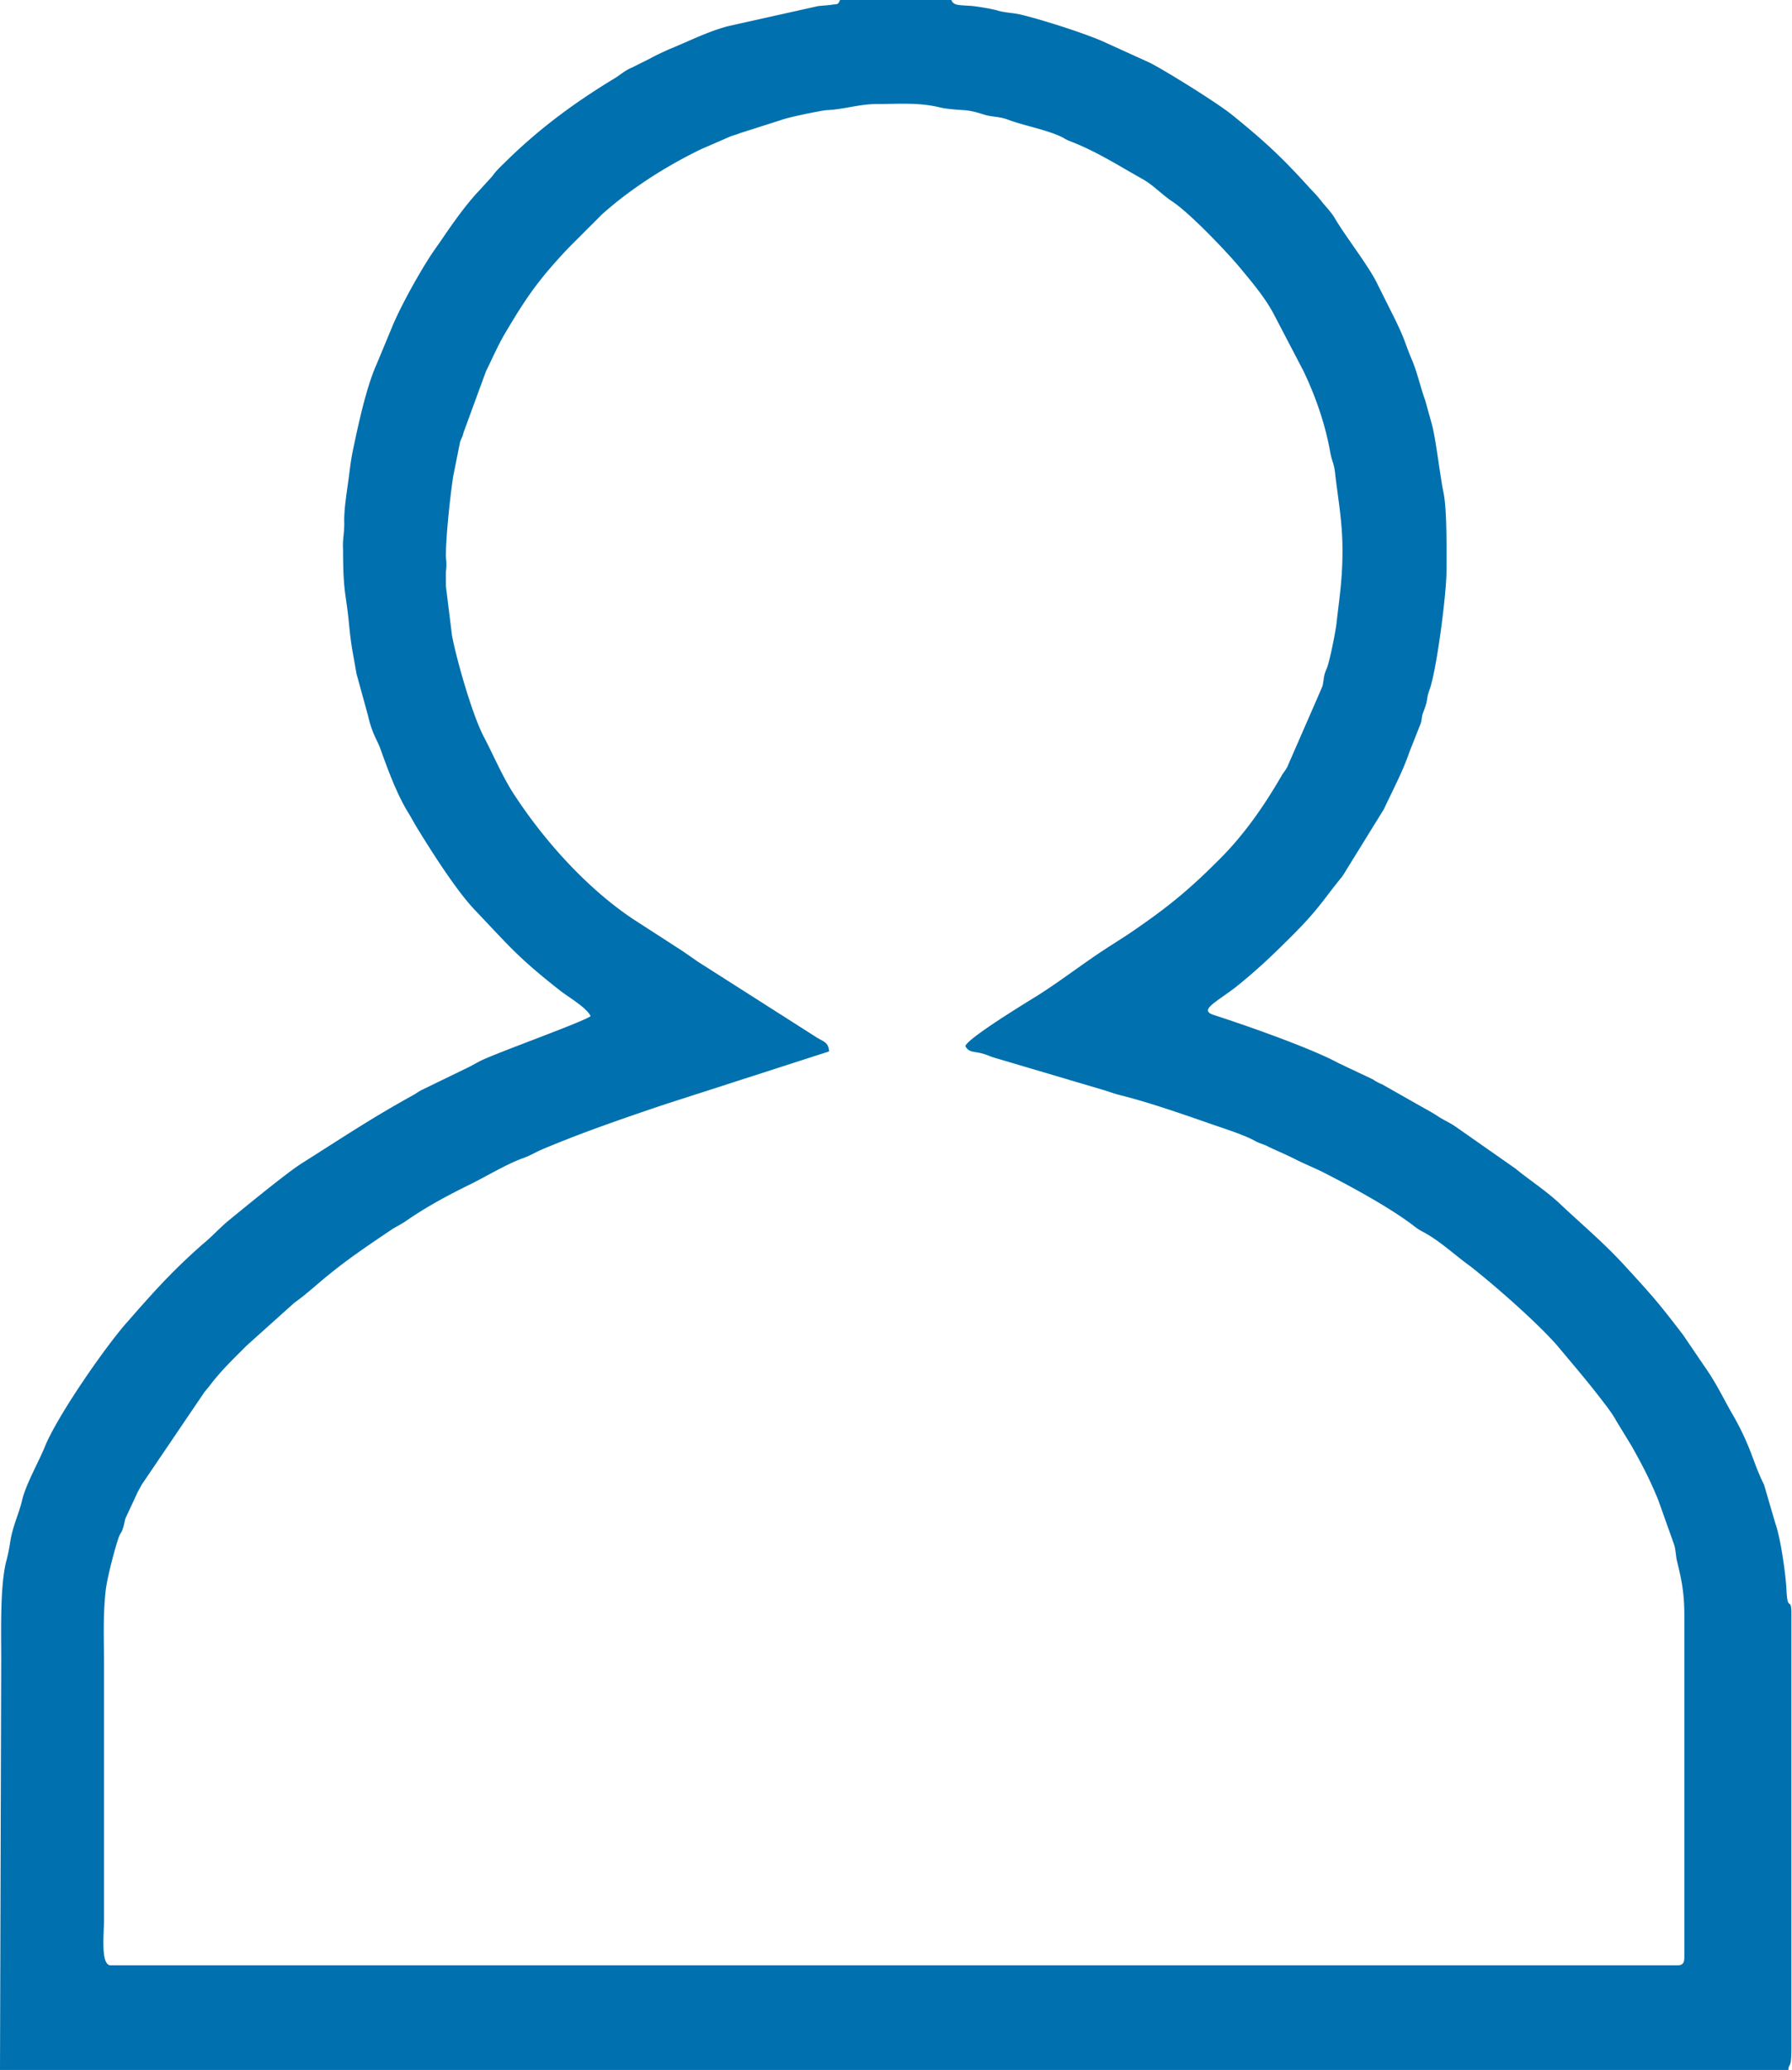
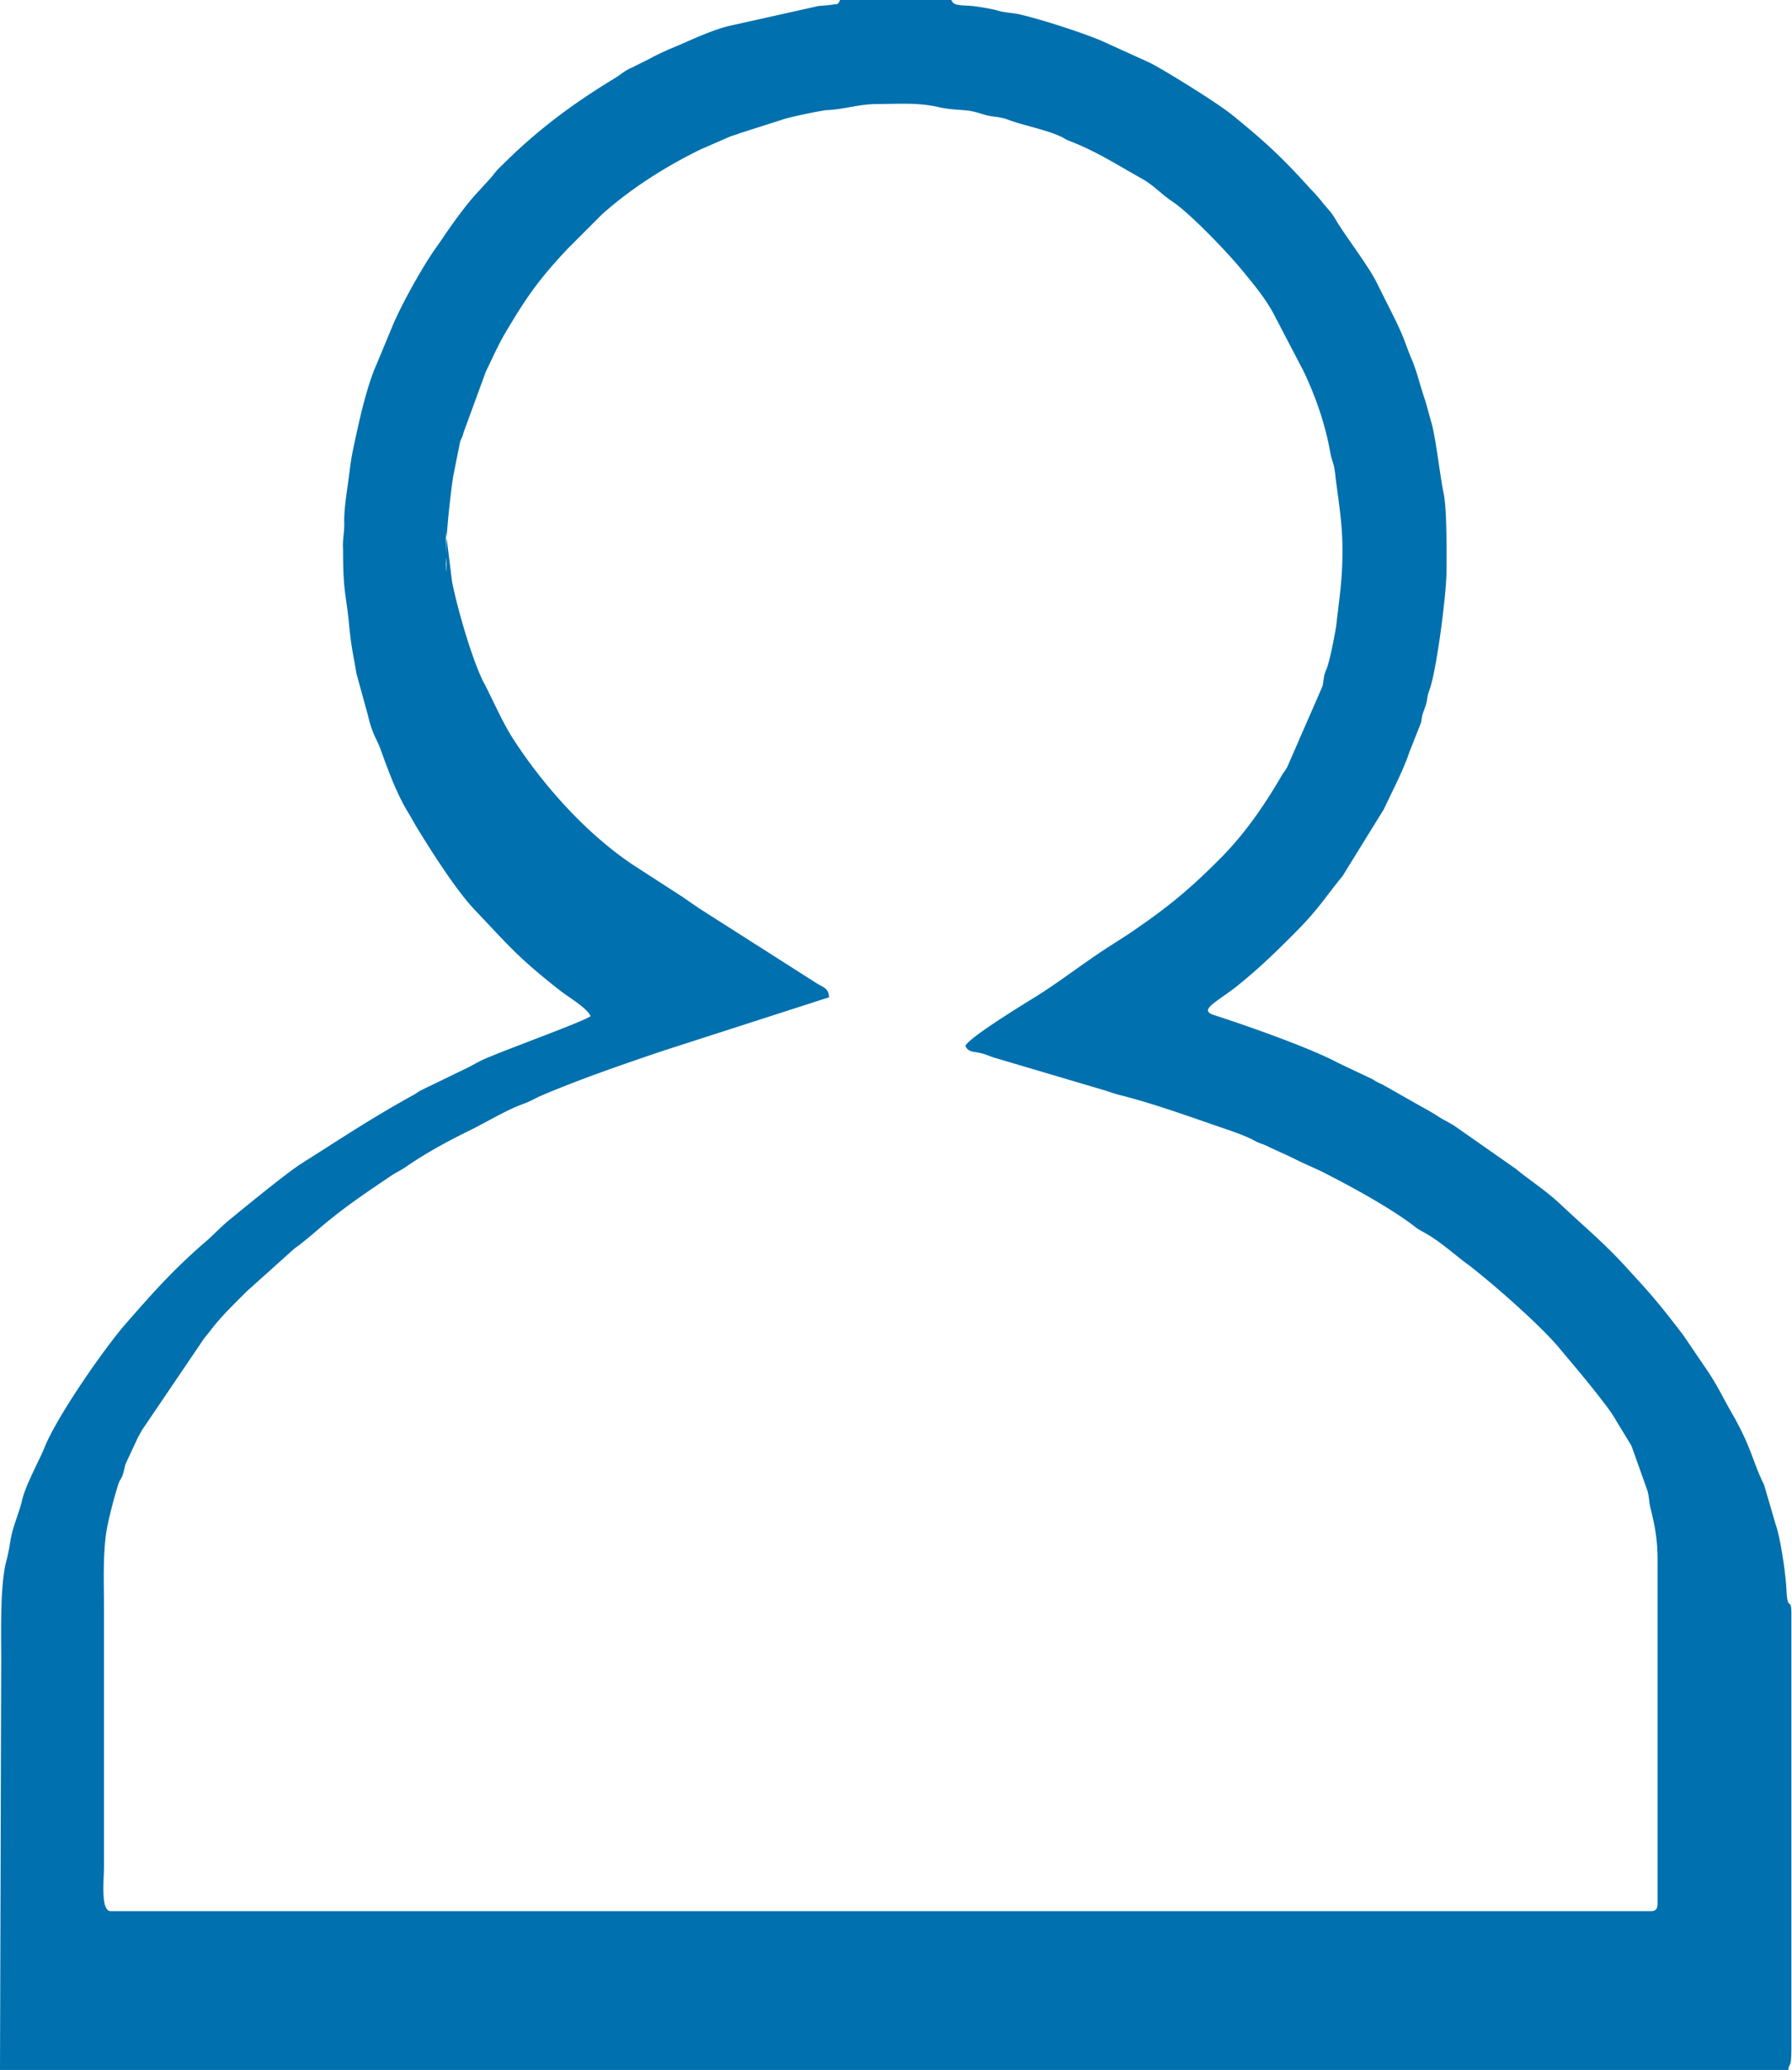
<svg xmlns="http://www.w3.org/2000/svg" viewBox="0 0 294.6 340.2">
-   <path d="M0 340.2h294c.1-1.3.5 0 .5-3.6v-63.4-8.4c-.1-2.3-.6.1-.8-3.3-.1-2.7-1-8.8-1.8-11L290 244c-1.9-3.8-2-6-5.2-11.6-1.8-3.1-2.4-4.7-4.7-8l-3.4-5c-4.2-5.5-5.3-6.7-9.7-11.5-3.6-3.9-6.9-6.6-10.7-10.2-2.4-2.2-5.2-4-7.1-5.6l-10-7c-.9-.6-1.8-1-2.6-1.5-.9-.6-1.6-1-2.7-1.6l-6.7-3.8a7.14 7.14 0 0 1-1.5-.8l-5.7-2.7c-4.4-2.4-15.2-6.2-20.5-7.9-2.4-.8.3-2 3.7-4.6 3.6-2.9 6.1-5.3 9.3-8.5 4.4-4.4 5-5.8 8.2-9.7l6.8-11c1.4-3 3.2-6.4 4.2-9.4l1.9-4.8c.2-.9.1-1 .4-1.8.9-2.3.4-2 1-3.6 1.2-3.3 2.8-15.9 2.8-19.5 0-3.5.1-10.1-.5-13-.5-2.2-1.3-9.3-2-11.5l-1-3.6c-.8-2.2-1.3-4.6-2.2-6.7-.4-.9-.9-2.3-1.2-3.1-.5-1.3-.8-1.9-1.4-3.2l-3-6c-1.4-3-5.3-7.9-7.1-11-.4-.7-1.3-1.7-1.9-2.4a24.05 24.05 0 0 0-2.1-2.4c-4.5-5-7.4-7.7-12.7-12-2.4-2-11.3-7.5-13.7-8.7l-7.7-3.5c-3.2-1.4-10.1-3.6-13.5-4.4-1.2-.3-2.7-.3-3.9-.7-1.2-.3-2.4-.5-3.9-.7-2.3-.2-3.2 0-3.6-1h-18.3c-.4.9-.4.6-1.5.8-.7.1-1.2.1-2.1.2l-14.8 3.3c-3.4.9-6.5 2.5-9.7 3.8-.9.4-2.2 1-3.1 1.5l-3 1.5c-1.2.5-1.9 1.2-2.9 1.8-6.6 4-12.3 8.2-17.9 13.7-.9.9-1.4 1.3-2.2 2.4l-2.1 2.3c-2.1 2.2-4.3 5.3-6 7.8-.6.9-1.2 1.7-1.8 2.6-2 3-5 8.4-6.4 11.7l-2.7 6.5c-1.7 3.8-3 9.9-3.9 14.2-.3 1.5-.4 2.4-.6 3.9-.3 2.4-.9 5.8-.8 8 0 1.8-.3 2.6-.2 4.3 0 7.3.5 7.1 1 12.5.4 3.9.6 4.3 1.2 7.9l1.9 6.9c.6 2.7 1.4 3.9 1.9 5.1 1.3 3.6 2.8 7.8 4.8 11 .6 1 1 1.8 1.7 2.9 2.4 3.9 6.3 10 9.3 13.1 5.7 6 7 7.7 14 13.2 1.6 1.2 4.2 2.7 4.9 4.1-1.1.9-15.1 5.9-18 7.3-1 .5-1.8 1-2.9 1.5l-7 3.4c-.7.4-.6.4-1.3.8-6.9 3.8-11.8 7.1-18.3 11.2-2.4 1.5-9.7 7.5-11.9 9.3-1.6 1.3-2.9 2.8-4.4 4-5.1 4.5-8.2 8-12.4 12.8-3.4 3.8-11.3 15.1-13.5 20.4-.9 2.3-3.2 6.3-3.8 9-.5 2.1-1.5 4.1-1.9 6.6-.2 1.3-.4 2.3-.7 3.4-1 4.1-.8 11.2-.8 16.1L0 340.2M73.3 91.5c0-3.4.7-9.9 1.2-13.2l1.1-5.5c.2-.8.4-.8.6-1.7L79.9 61c1-2 1.8-3.9 3-6 3.6-6.1 5.6-9 10.5-14.2l5.6-5.6c4.7-4.2 10.5-7.9 16.3-10.7l4.6-2c.7-.3 1-.3 1.7-.6l6.9-2.2c1-.4 6.3-1.5 7.4-1.6 2.7-.1 5.4-1 8.2-1 3.4 0 6.7-.3 10.2.5 1.2.3 2.6.4 4.1.5 1.4.1 2.3.4 3.6.8 1.5.4 2.2.2 3.8.8 2.4.9 6.1 1.6 8.5 2.7.7.3.6.4 1.6.8 3.4 1.3 6.5 3.1 9.6 4.9l2.1 1.2c1.9 1 3.3 2.6 5.1 3.8 2.9 1.9 9.2 8.5 11.4 11.2 1.9 2.3 4.1 4.9 5.5 7.7l4.7 9c2 4.2 3.6 8.8 4.4 13.4.3 1.6.6 1.6.8 3.5.5 4.3 1.2 7.9 1.2 12.5 0 4.9-.5 7.7-1 12.2-.2 1.5-1.1 6.1-1.6 7.3-.3.7-.4 1-.5 1.8-.2 1.3-.1.8-.5 1.8l-5.5 12.6c-.4.7-.4.6-.8 1.2-3 5.2-6.4 10.1-10.7 14.3-5.1 5.1-8.8 8-14.7 12l-2.8 1.8c-4.1 2.6-7.9 5.6-12 8.2-2.1 1.3-11.3 6.9-11.9 8.3.5 1.1 1.5.9 2.6 1.2.9.2 1.6.6 2.4.8l17.9 5.3c1 .3 1.4.5 2.6.8 4.8 1.2 10.5 3.2 15.1 4.8 2 .7 5.2 1.7 7 2.7.9.5 1.4.5 2.3 1 1.7.8 2.7 1.2 4.5 2.1 1.6.8 2.9 1.3 4.5 2.1 4.5 2.3 10.6 5.6 14.6 8.6.9.7.9.7 2 1.3 2.7 1.5 5 3.7 7.5 5.5 4.1 3.2 11.5 9.7 14.6 13.4 3 3.6 5.1 6 8.1 10 .5.7.8 1.1 1.3 2l2.5 4.1c1.7 3 3.1 5.7 4.4 8.9l2.6 7.3c.3.9.3 2 .5 2.8.8 3.2 1.2 5.4 1.2 8.8v56.3c0 .8-.2 1.3-1.1 1.3H18.2c-1.7 0-1.1-5.2-1.1-7.4v-42c0-4.2-.2-8.2.3-12.4.3-2.2 1.4-6.4 2.1-8.5.3-.8.5-.8.7-1.5.2-.6.3-1.2.4-1.6l2-4.3c.2-.4.5-.9.7-1.3l10.3-15.2.9-1.1c1.8-2.4 4-4.5 6.1-6.6l7.8-7c2-1.4 4-3.3 5.9-4.8 3.2-2.6 6.5-4.8 9.9-7.1.9-.6 1.6-.9 2.5-1.5 3.3-2.3 7-4.3 10.7-6.1 2.8-1.4 5.9-3.3 8.7-4.3 1.1-.4 1.7-.8 2.8-1.3 6.6-2.8 13.3-5.1 20.1-7.4l27.3-8.8c-.1-1.6-1-1.6-2.2-2.4l-19.3-12.3-2.6-1.8-8.2-5.3c-7.6-5.1-14.6-12.9-19.6-20.6-1.8-2.8-3.2-6.1-4.7-9-2-3.6-4.7-13.2-5.4-17l-1-8.1V94c.2-1.4 0-2.2 0-2.5z" fill-rule="evenodd" fill="#0070ae" />
+   <path d="M0 340.2h294c.1-1.3.5 0 .5-3.6v-63.4-8.4c-.1-2.3-.6.1-.8-3.3-.1-2.7-1-8.8-1.8-11L290 244c-1.9-3.8-2-6-5.2-11.6-1.8-3.1-2.4-4.7-4.7-8l-3.4-5c-4.2-5.5-5.3-6.7-9.7-11.5-3.6-3.9-6.9-6.6-10.7-10.2-2.4-2.2-5.2-4-7.1-5.6l-10-7c-.9-.6-1.8-1-2.6-1.5-.9-.6-1.6-1-2.7-1.6l-6.7-3.8a7.14 7.14 0 0 1-1.5-.8l-5.7-2.7c-4.4-2.4-15.2-6.2-20.5-7.9-2.4-.8.3-2 3.7-4.6 3.6-2.9 6.1-5.3 9.3-8.5 4.4-4.4 5-5.8 8.2-9.7l6.8-11c1.4-3 3.2-6.4 4.2-9.4l1.9-4.8c.2-.9.1-1 .4-1.8.9-2.3.4-2 1-3.6 1.2-3.3 2.8-15.9 2.8-19.5 0-3.5.1-10.1-.5-13-.5-2.2-1.3-9.3-2-11.5l-1-3.6c-.8-2.2-1.3-4.6-2.2-6.7-.4-.9-.9-2.3-1.2-3.1-.5-1.3-.8-1.9-1.4-3.2l-3-6c-1.4-3-5.3-7.9-7.1-11-.4-.7-1.3-1.7-1.9-2.4a24.05 24.05 0 0 0-2.1-2.4c-4.5-5-7.4-7.7-12.7-12-2.4-2-11.3-7.5-13.7-8.7l-7.7-3.5c-3.2-1.4-10.1-3.6-13.5-4.4-1.2-.3-2.7-.3-3.9-.7-1.2-.3-2.4-.5-3.9-.7-2.3-.2-3.2 0-3.6-1h-18.3c-.4.9-.4.6-1.5.8-.7.1-1.2.1-2.1.2l-14.8 3.3c-3.4.9-6.5 2.5-9.7 3.8-.9.4-2.2 1-3.1 1.5l-3 1.5c-1.2.5-1.9 1.2-2.9 1.8-6.6 4-12.3 8.2-17.9 13.7-.9.9-1.4 1.3-2.2 2.4l-2.1 2.3c-2.1 2.2-4.3 5.3-6 7.8-.6.9-1.2 1.7-1.8 2.6-2 3-5 8.4-6.4 11.7l-2.7 6.5c-1.7 3.8-3 9.9-3.9 14.2-.3 1.5-.4 2.4-.6 3.9-.3 2.4-.9 5.8-.8 8 0 1.8-.3 2.6-.2 4.3 0 7.3.5 7.1 1 12.5.4 3.9.6 4.3 1.2 7.9l1.9 6.9c.6 2.7 1.4 3.9 1.9 5.1 1.3 3.6 2.8 7.8 4.8 11 .6 1 1 1.8 1.7 2.9 2.4 3.9 6.3 10 9.3 13.1 5.7 6 7 7.7 14 13.2 1.6 1.2 4.2 2.7 4.9 4.1-1.1.9-15.1 5.9-18 7.3-1 .5-1.8 1-2.9 1.5l-7 3.4c-.7.4-.6.4-1.3.8-6.9 3.8-11.8 7.1-18.3 11.2-2.4 1.5-9.7 7.5-11.9 9.3-1.6 1.3-2.9 2.8-4.4 4-5.1 4.5-8.2 8-12.4 12.8-3.4 3.8-11.3 15.1-13.5 20.4-.9 2.3-3.2 6.3-3.8 9-.5 2.1-1.5 4.1-1.9 6.6-.2 1.3-.4 2.3-.7 3.4-1 4.1-.8 11.2-.8 16.1L0 340.2M73.3 91.5c0-3.4.7-9.9 1.2-13.2l1.1-5.5c.2-.8.4-.8.6-1.7L79.9 61c1-2 1.8-3.9 3-6 3.6-6.1 5.6-9 10.5-14.2l5.6-5.6c4.7-4.2 10.5-7.9 16.3-10.7l4.6-2c.7-.3 1-.3 1.7-.6l6.9-2.2c1-.4 6.3-1.5 7.4-1.6 2.7-.1 5.4-1 8.2-1 3.4 0 6.7-.3 10.2.5 1.2.3 2.6.4 4.1.5 1.4.1 2.3.4 3.6.8 1.5.4 2.2.2 3.8.8 2.4.9 6.1 1.6 8.5 2.7.7.3.6.4 1.6.8 3.4 1.3 6.5 3.1 9.6 4.9l2.1 1.2c1.9 1 3.3 2.6 5.1 3.8 2.9 1.9 9.2 8.5 11.4 11.2 1.9 2.3 4.1 4.9 5.5 7.7l4.7 9c2 4.2 3.6 8.8 4.4 13.4.3 1.6.6 1.6.8 3.5.5 4.3 1.2 7.9 1.2 12.5 0 4.9-.5 7.7-1 12.2-.2 1.5-1.1 6.1-1.6 7.3-.3.7-.4 1-.5 1.8-.2 1.3-.1.8-.5 1.8l-5.5 12.6c-.4.7-.4.6-.8 1.2-3 5.2-6.4 10.1-10.7 14.3-5.1 5.1-8.8 8-14.7 12l-2.8 1.8c-4.1 2.6-7.9 5.6-12 8.2-2.1 1.3-11.3 6.9-11.9 8.3.5 1.1 1.5.9 2.6 1.2.9.2 1.6.6 2.4.8l17.9 5.3c1 .3 1.4.5 2.6.8 4.8 1.2 10.5 3.2 15.1 4.8 2 .7 5.2 1.7 7 2.7.9.5 1.4.5 2.3 1 1.7.8 2.7 1.2 4.5 2.1 1.6.8 2.9 1.3 4.5 2.1 4.5 2.3 10.6 5.6 14.6 8.6.9.7.9.7 2 1.3 2.7 1.5 5 3.7 7.5 5.5 4.1 3.2 11.5 9.7 14.6 13.4 3 3.6 5.1 6 8.1 10 .5.7.8 1.1 1.3 2l2.5 4.1l2.6 7.3c.3.9.3 2 .5 2.8.8 3.2 1.2 5.4 1.2 8.8v56.3c0 .8-.2 1.3-1.1 1.3H18.2c-1.7 0-1.1-5.2-1.1-7.4v-42c0-4.2-.2-8.2.3-12.4.3-2.2 1.4-6.4 2.1-8.5.3-.8.5-.8.7-1.5.2-.6.3-1.2.4-1.6l2-4.3c.2-.4.5-.9.7-1.3l10.3-15.2.9-1.1c1.8-2.4 4-4.5 6.1-6.6l7.8-7c2-1.4 4-3.3 5.9-4.8 3.2-2.6 6.5-4.8 9.9-7.1.9-.6 1.6-.9 2.5-1.5 3.3-2.3 7-4.3 10.7-6.1 2.8-1.4 5.9-3.3 8.7-4.3 1.1-.4 1.7-.8 2.8-1.3 6.6-2.8 13.3-5.1 20.1-7.4l27.3-8.8c-.1-1.6-1-1.6-2.2-2.4l-19.3-12.3-2.6-1.8-8.2-5.3c-7.6-5.1-14.6-12.9-19.6-20.6-1.8-2.8-3.2-6.1-4.7-9-2-3.6-4.7-13.2-5.4-17l-1-8.1V94c.2-1.4 0-2.2 0-2.5z" fill-rule="evenodd" fill="#0070ae" />
</svg>